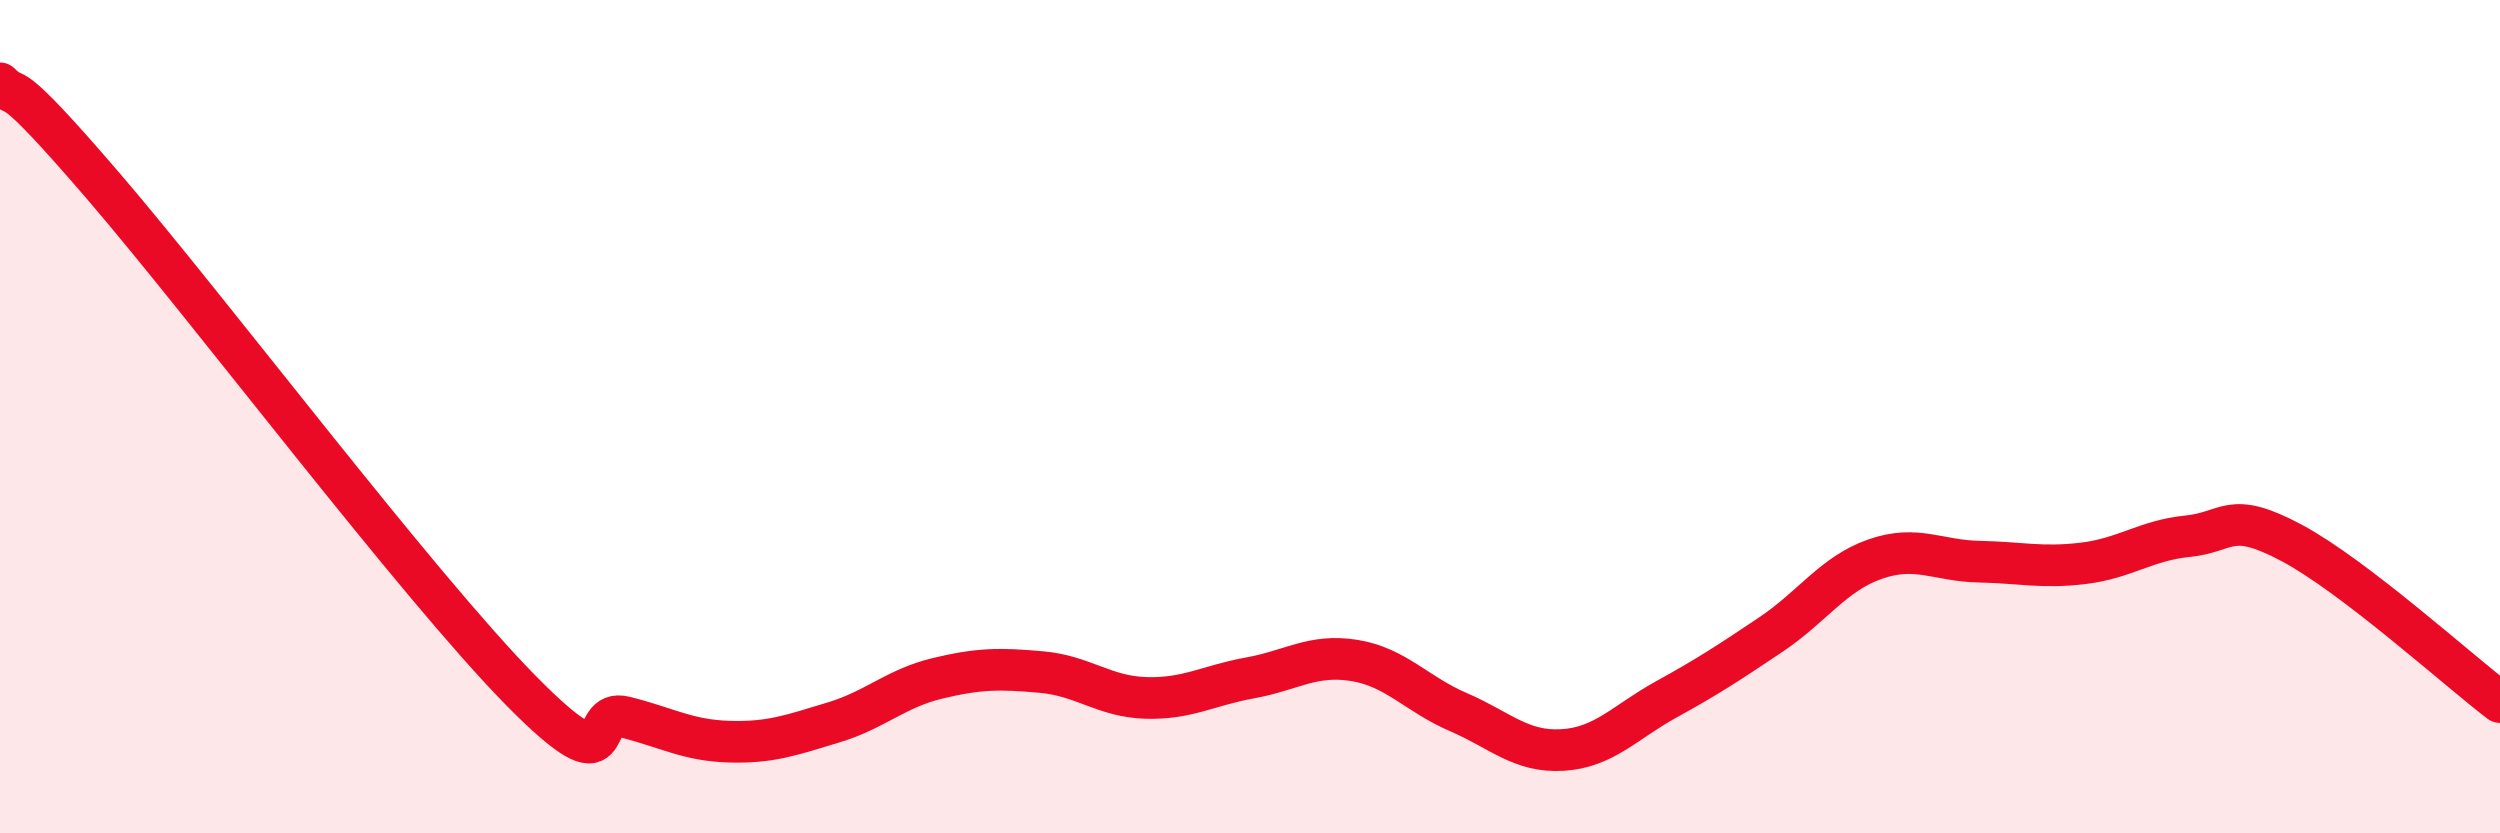
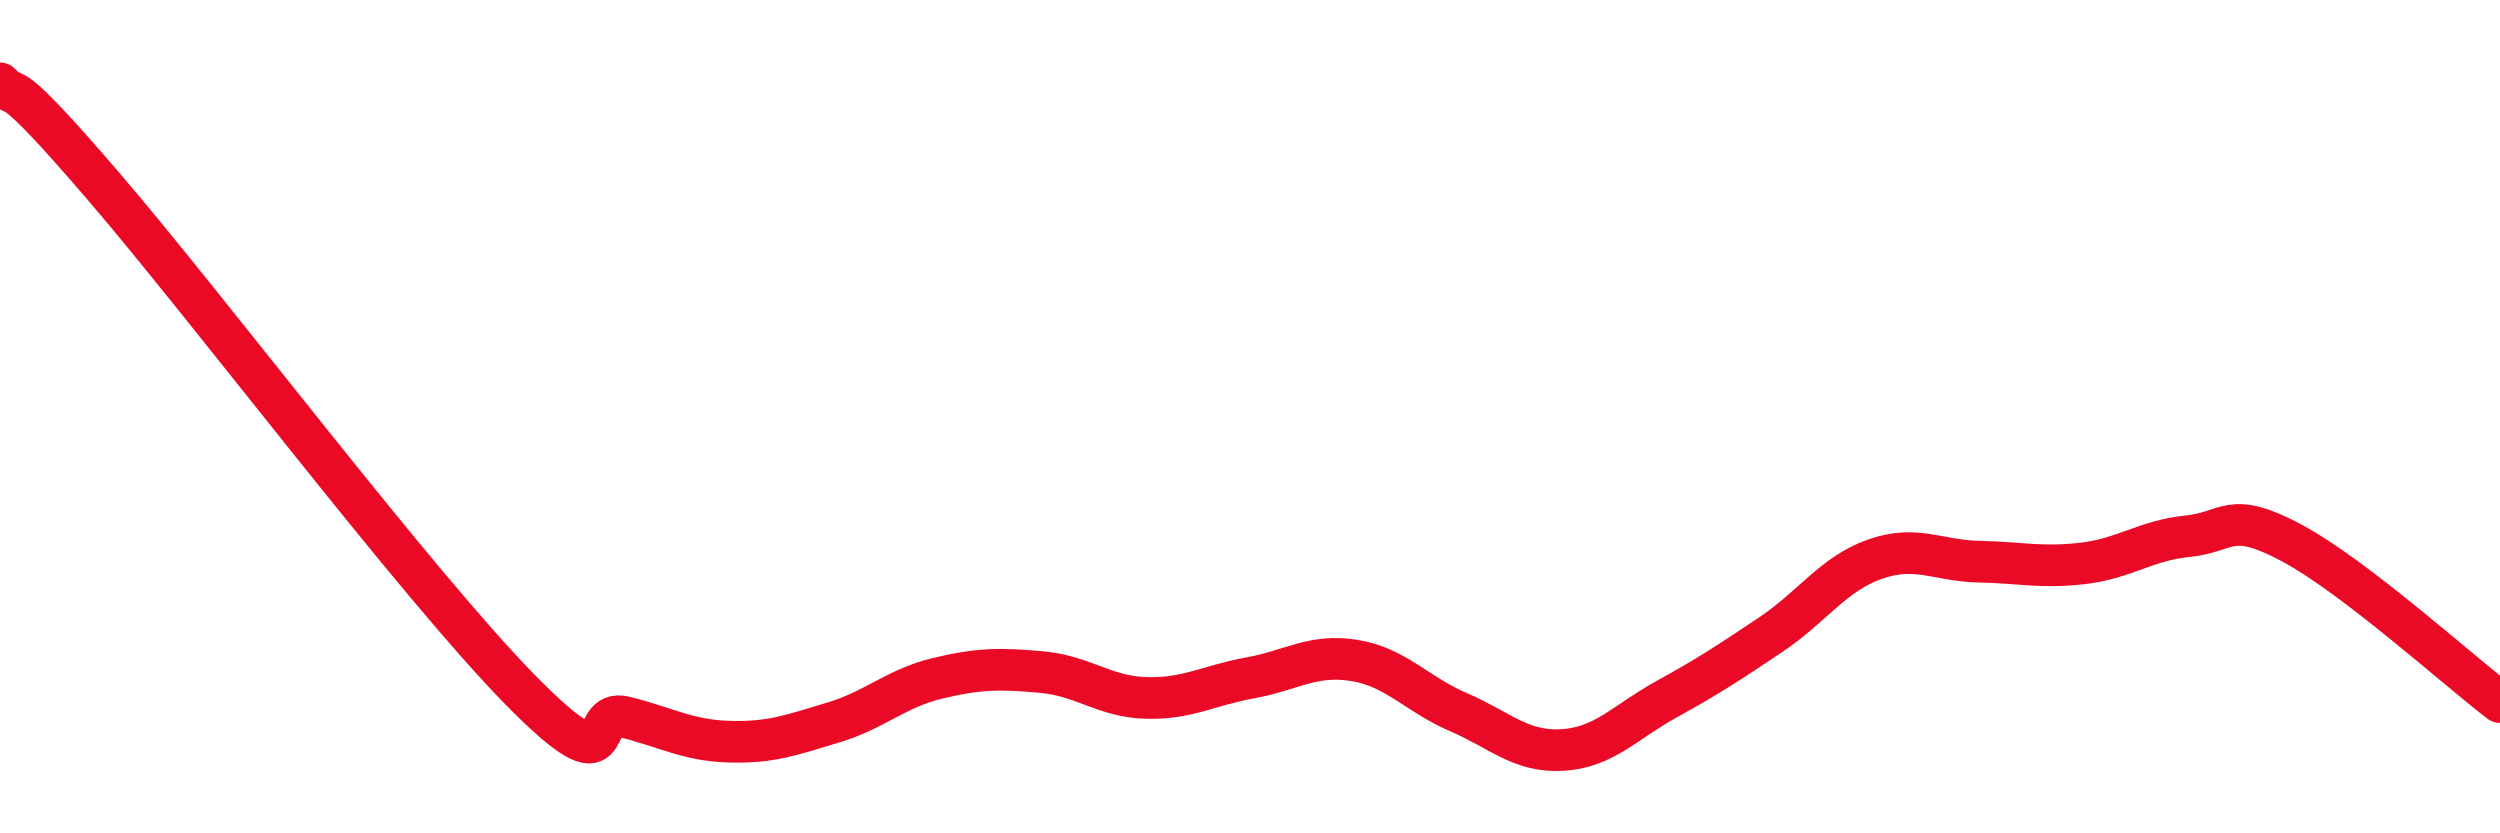
<svg xmlns="http://www.w3.org/2000/svg" width="60" height="20" viewBox="0 0 60 20">
-   <path d="M 0,2 C 0.5,2.5 0,1.58 2.5,4.49 C 5,7.4 10,14.03 12.5,16.57 C 15,19.11 14,16.96 15,17.21 C 16,17.46 16.5,17.77 17.5,17.8 C 18.5,17.83 19,17.64 20,17.34 C 21,17.04 21.5,16.52 22.5,16.28 C 23.5,16.04 24,16.04 25,16.13 C 26,16.22 26.5,16.72 27.5,16.75 C 28.5,16.78 29,16.45 30,16.27 C 31,16.09 31.5,15.69 32.5,15.85 C 33.5,16.01 34,16.66 35,17.09 C 36,17.52 36.5,18.06 37.5,18 C 38.5,17.94 39,17.33 40,16.78 C 41,16.23 41.5,15.9 42.5,15.23 C 43.5,14.56 44,13.77 45,13.42 C 46,13.07 46.5,13.46 47.5,13.48 C 48.5,13.5 49,13.64 50,13.52 C 51,13.4 51.5,12.97 52.5,12.87 C 53.5,12.77 53.5,12.23 55,13.03 C 56.5,13.83 59,16.09 60,16.85L60 20L0 20Z" fill="#EB0A25" opacity="0.1" stroke-linecap="round" stroke-linejoin="round" />
  <path d="M 0,2 C 0.5,2.5 0,1.58 2.5,4.49 C 5,7.4 10,14.03 12.5,16.57 C 15,19.11 14,16.96 15,17.21 C 16,17.46 16.5,17.77 17.5,17.8 C 18.5,17.83 19,17.64 20,17.34 C 21,17.04 21.5,16.52 22.5,16.28 C 23.5,16.04 24,16.04 25,16.13 C 26,16.22 26.5,16.72 27.5,16.75 C 28.5,16.78 29,16.45 30,16.27 C 31,16.09 31.5,15.69 32.5,15.85 C 33.5,16.01 34,16.66 35,17.09 C 36,17.52 36.5,18.06 37.5,18 C 38.5,17.94 39,17.33 40,16.78 C 41,16.23 41.5,15.9 42.5,15.23 C 43.5,14.56 44,13.77 45,13.42 C 46,13.07 46.5,13.46 47.5,13.48 C 48.5,13.5 49,13.64 50,13.52 C 51,13.4 51.5,12.97 52.5,12.87 C 53.5,12.77 53.5,12.23 55,13.03 C 56.5,13.83 59,16.09 60,16.85" stroke="#EB0A25" stroke-width="1" fill="none" stroke-linecap="round" stroke-linejoin="round" />
</svg>